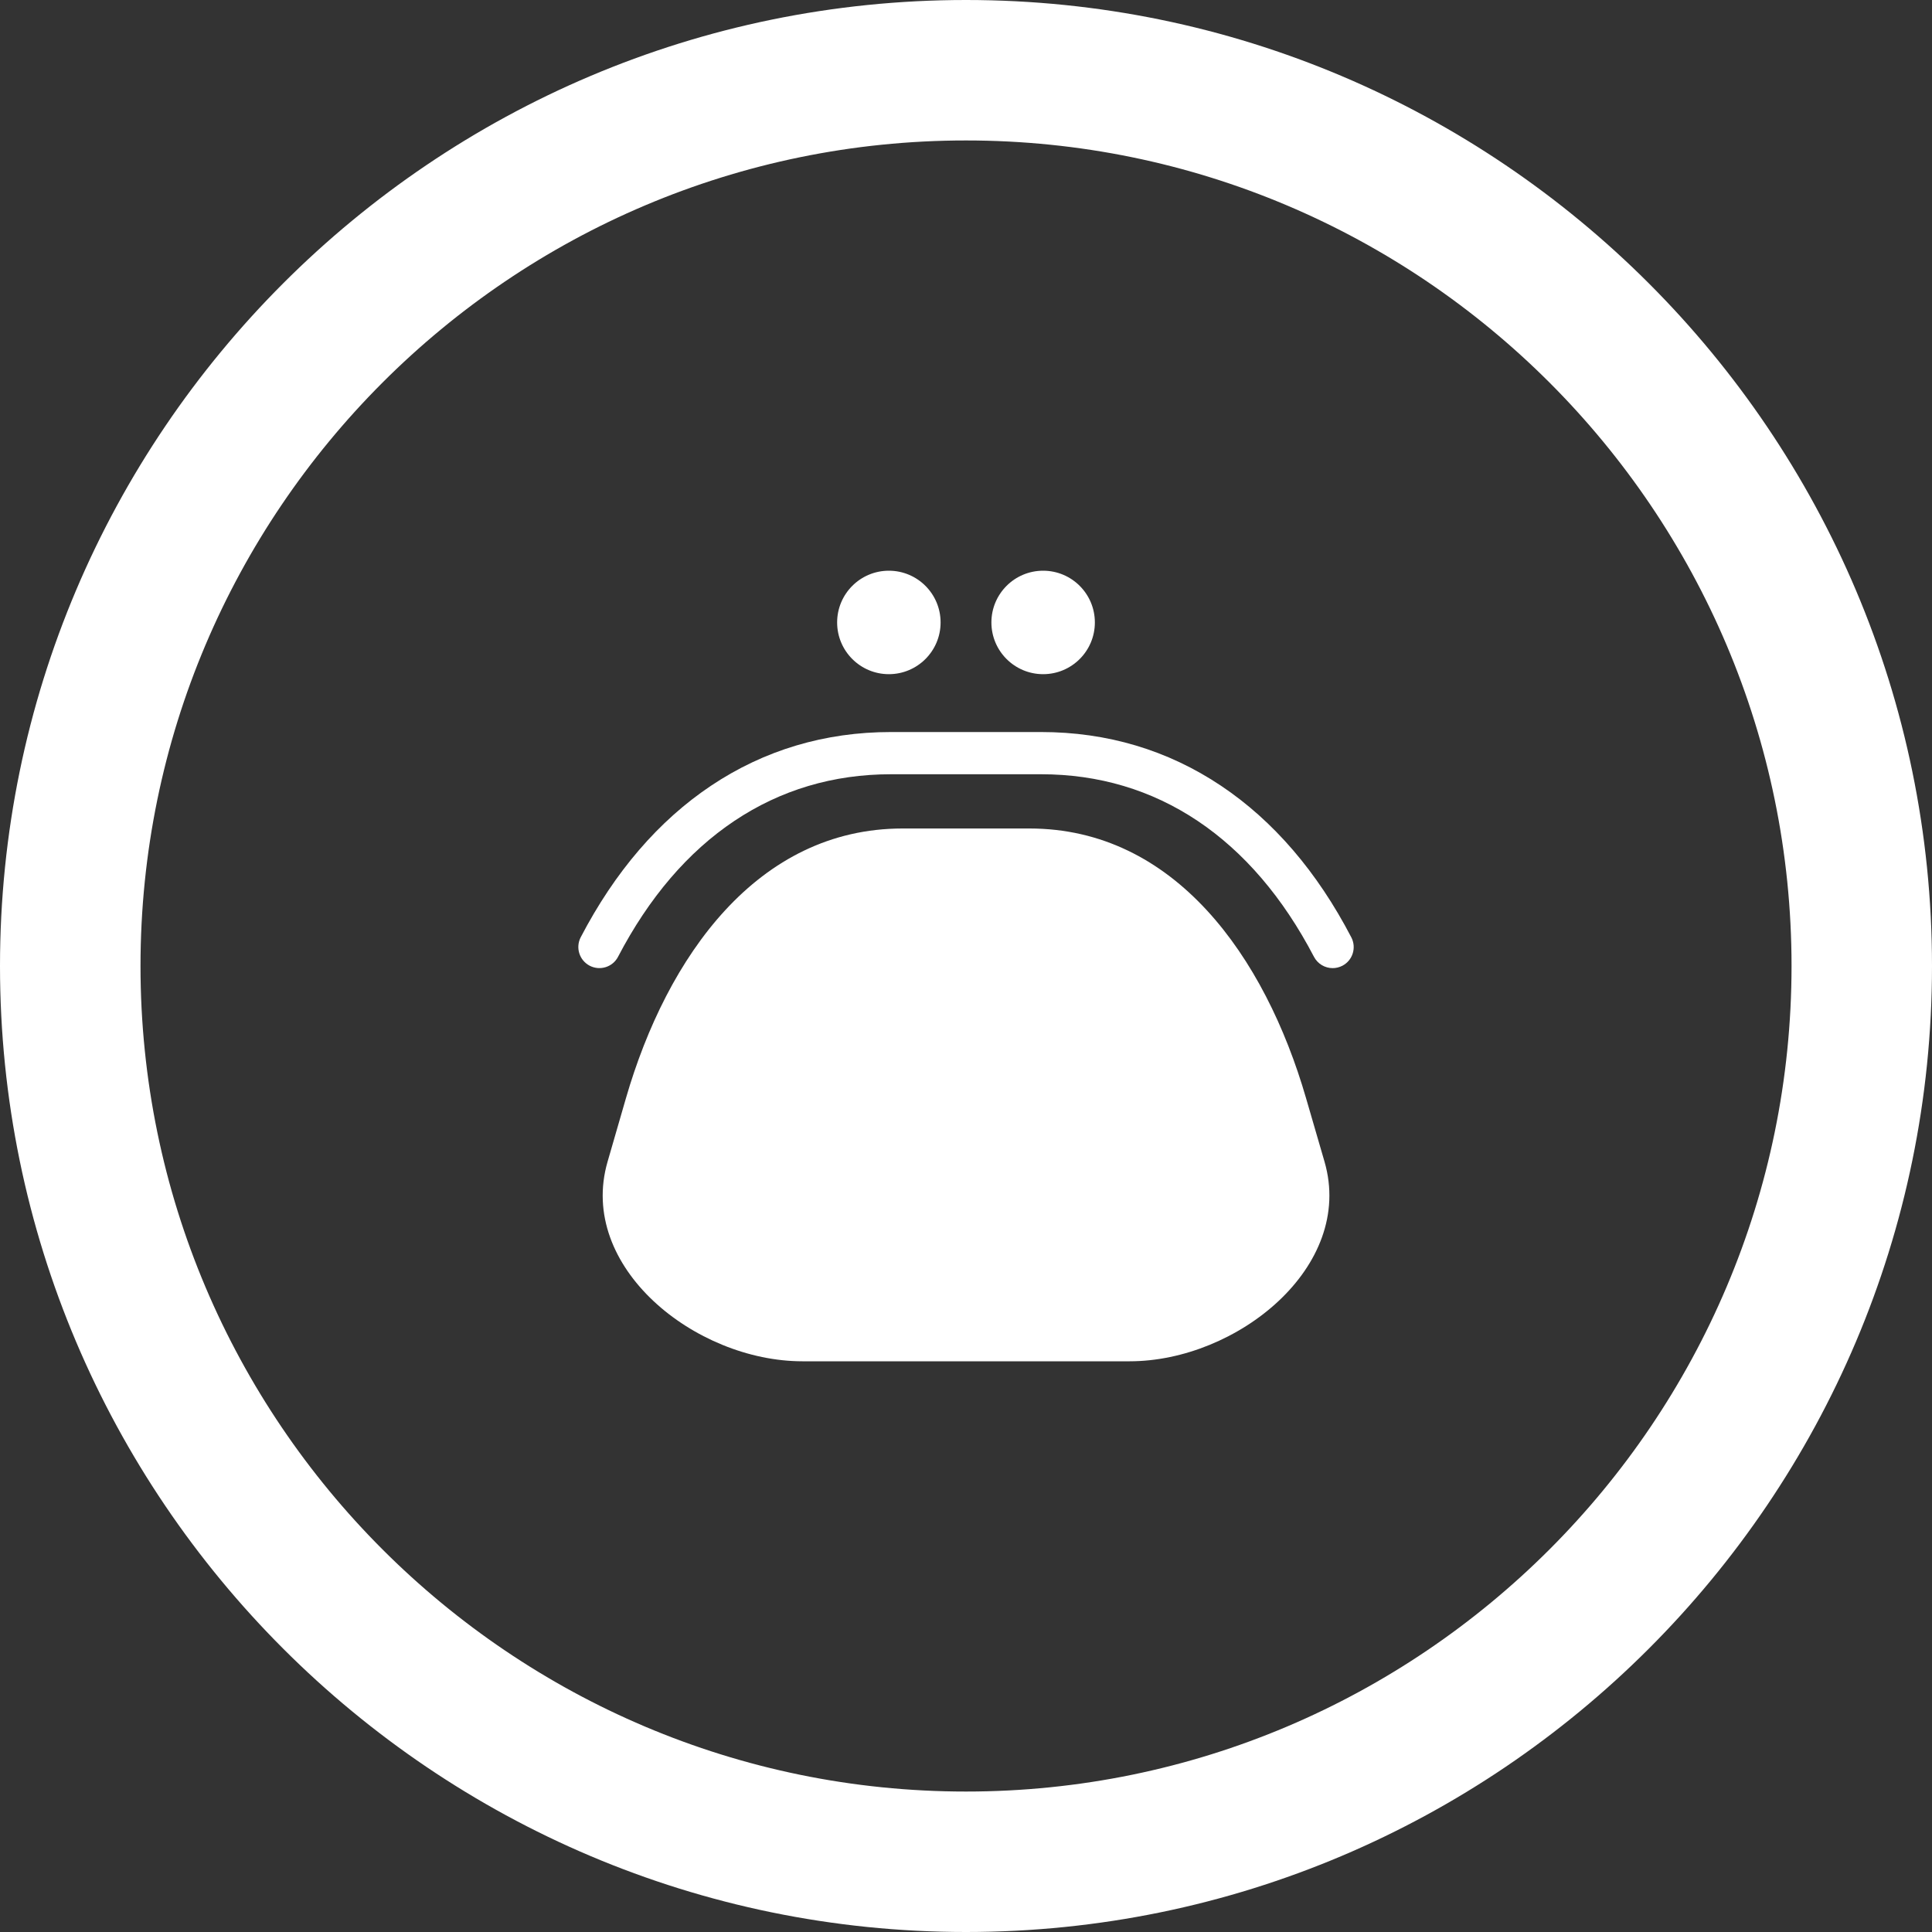
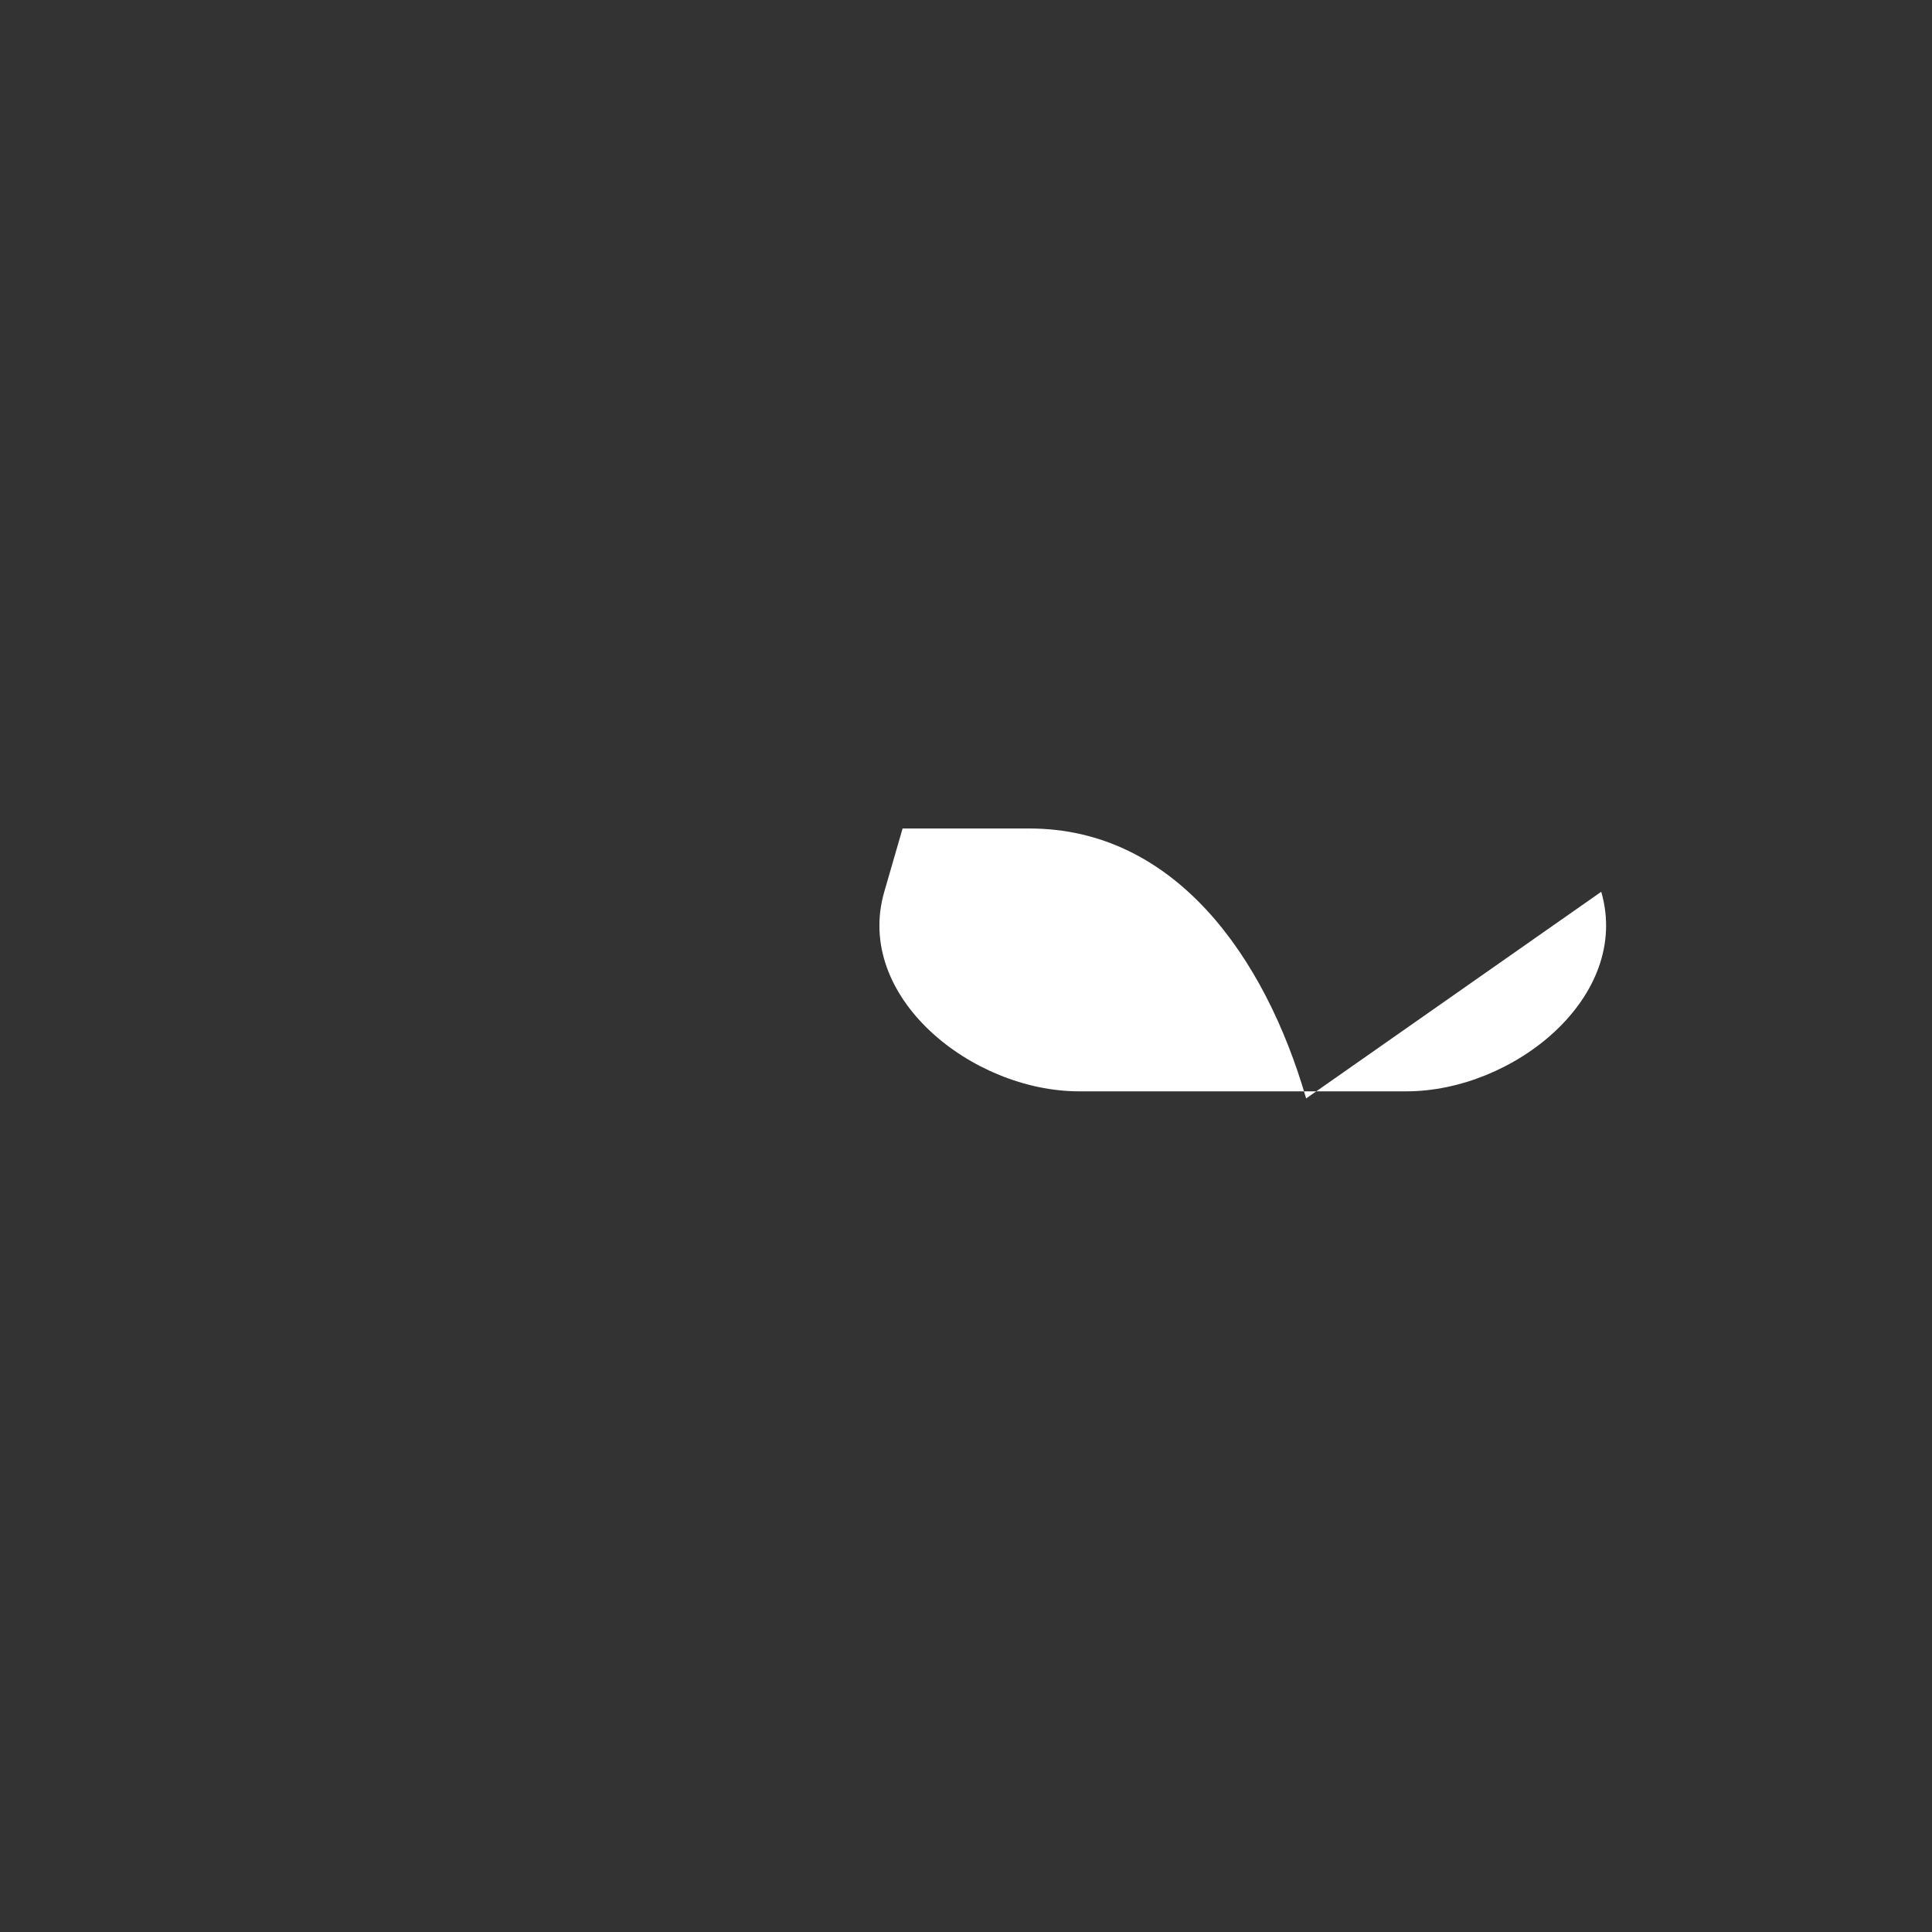
<svg xmlns="http://www.w3.org/2000/svg" version="1.1" id="BIG_DATA_ICONS" x="0px" y="0px" width="40px" height="40px" viewBox="0 0 40 40" enable-background="new 0 0 40 40" xml:space="preserve">
  <rect x="0" y="0" width="40" height="40" fill="#333333" stroke="none" />
  <g>
-     <path fill="#FFFFFF" d="M20,0C8.972,0,0,8.972,0,20c0,11.028,8.972,20,20,20c11.028,0,20-8.972,20-20C40,8.972,31.028,0,20,0z    M20,37.092c-9.424,0-17.091-7.667-17.091-17.092c0-9.424,7.667-17.092,17.091-17.092c9.424,0,17.092,7.667,17.092,17.092   C37.091,29.424,29.424,37.092,20,37.092z" />
-     <path fill="#FFFFFF" d="M25.281,16.269c-1.104-0.739-2.358-1.113-3.727-1.113h-3.108c-1.369,0-2.623,0.374-3.727,1.113   c-1.082,0.724-1.989,1.779-2.696,3.136c-0.111,0.214-0.028,0.477,0.185,0.589c0.214,0.111,0.477,0.029,0.588-0.185   c0.639-1.225,1.449-2.172,2.408-2.813c0.958-0.641,2.048-0.966,3.242-0.966h3.108c1.194,0,2.284,0.325,3.242,0.966   c0.959,0.642,1.769,1.589,2.408,2.813c0.078,0.149,0.23,0.235,0.387,0.235c0.068,0,0.137-0.016,0.201-0.049   c0.214-0.111,0.297-0.375,0.185-0.589C27.27,18.048,26.363,16.993,25.281,16.269z" />
-     <path fill="#FFFFFF" d="M27.042,22.742c-0.853-2.946-2.729-5.589-5.729-5.589h-2.626c-3,0-4.876,2.642-5.729,5.589l-0.379,1.31   c-0.631,2.179,1.817,4.132,4.034,4.132h6.776c2.217,0,4.664-1.955,4.034-4.132L27.042,22.742z" />
-     <circle fill="#FFFFFF" cx="18.403" cy="12.887" r="1.071" />
-     <circle fill="#FFFFFF" cx="21.597" cy="12.887" r="1.071" />
+     <path fill="#FFFFFF" d="M27.042,22.742c-0.853-2.946-2.729-5.589-5.729-5.589h-2.626l-0.379,1.31   c-0.631,2.179,1.817,4.132,4.034,4.132h6.776c2.217,0,4.664-1.955,4.034-4.132L27.042,22.742z" />
  </g>
</svg>